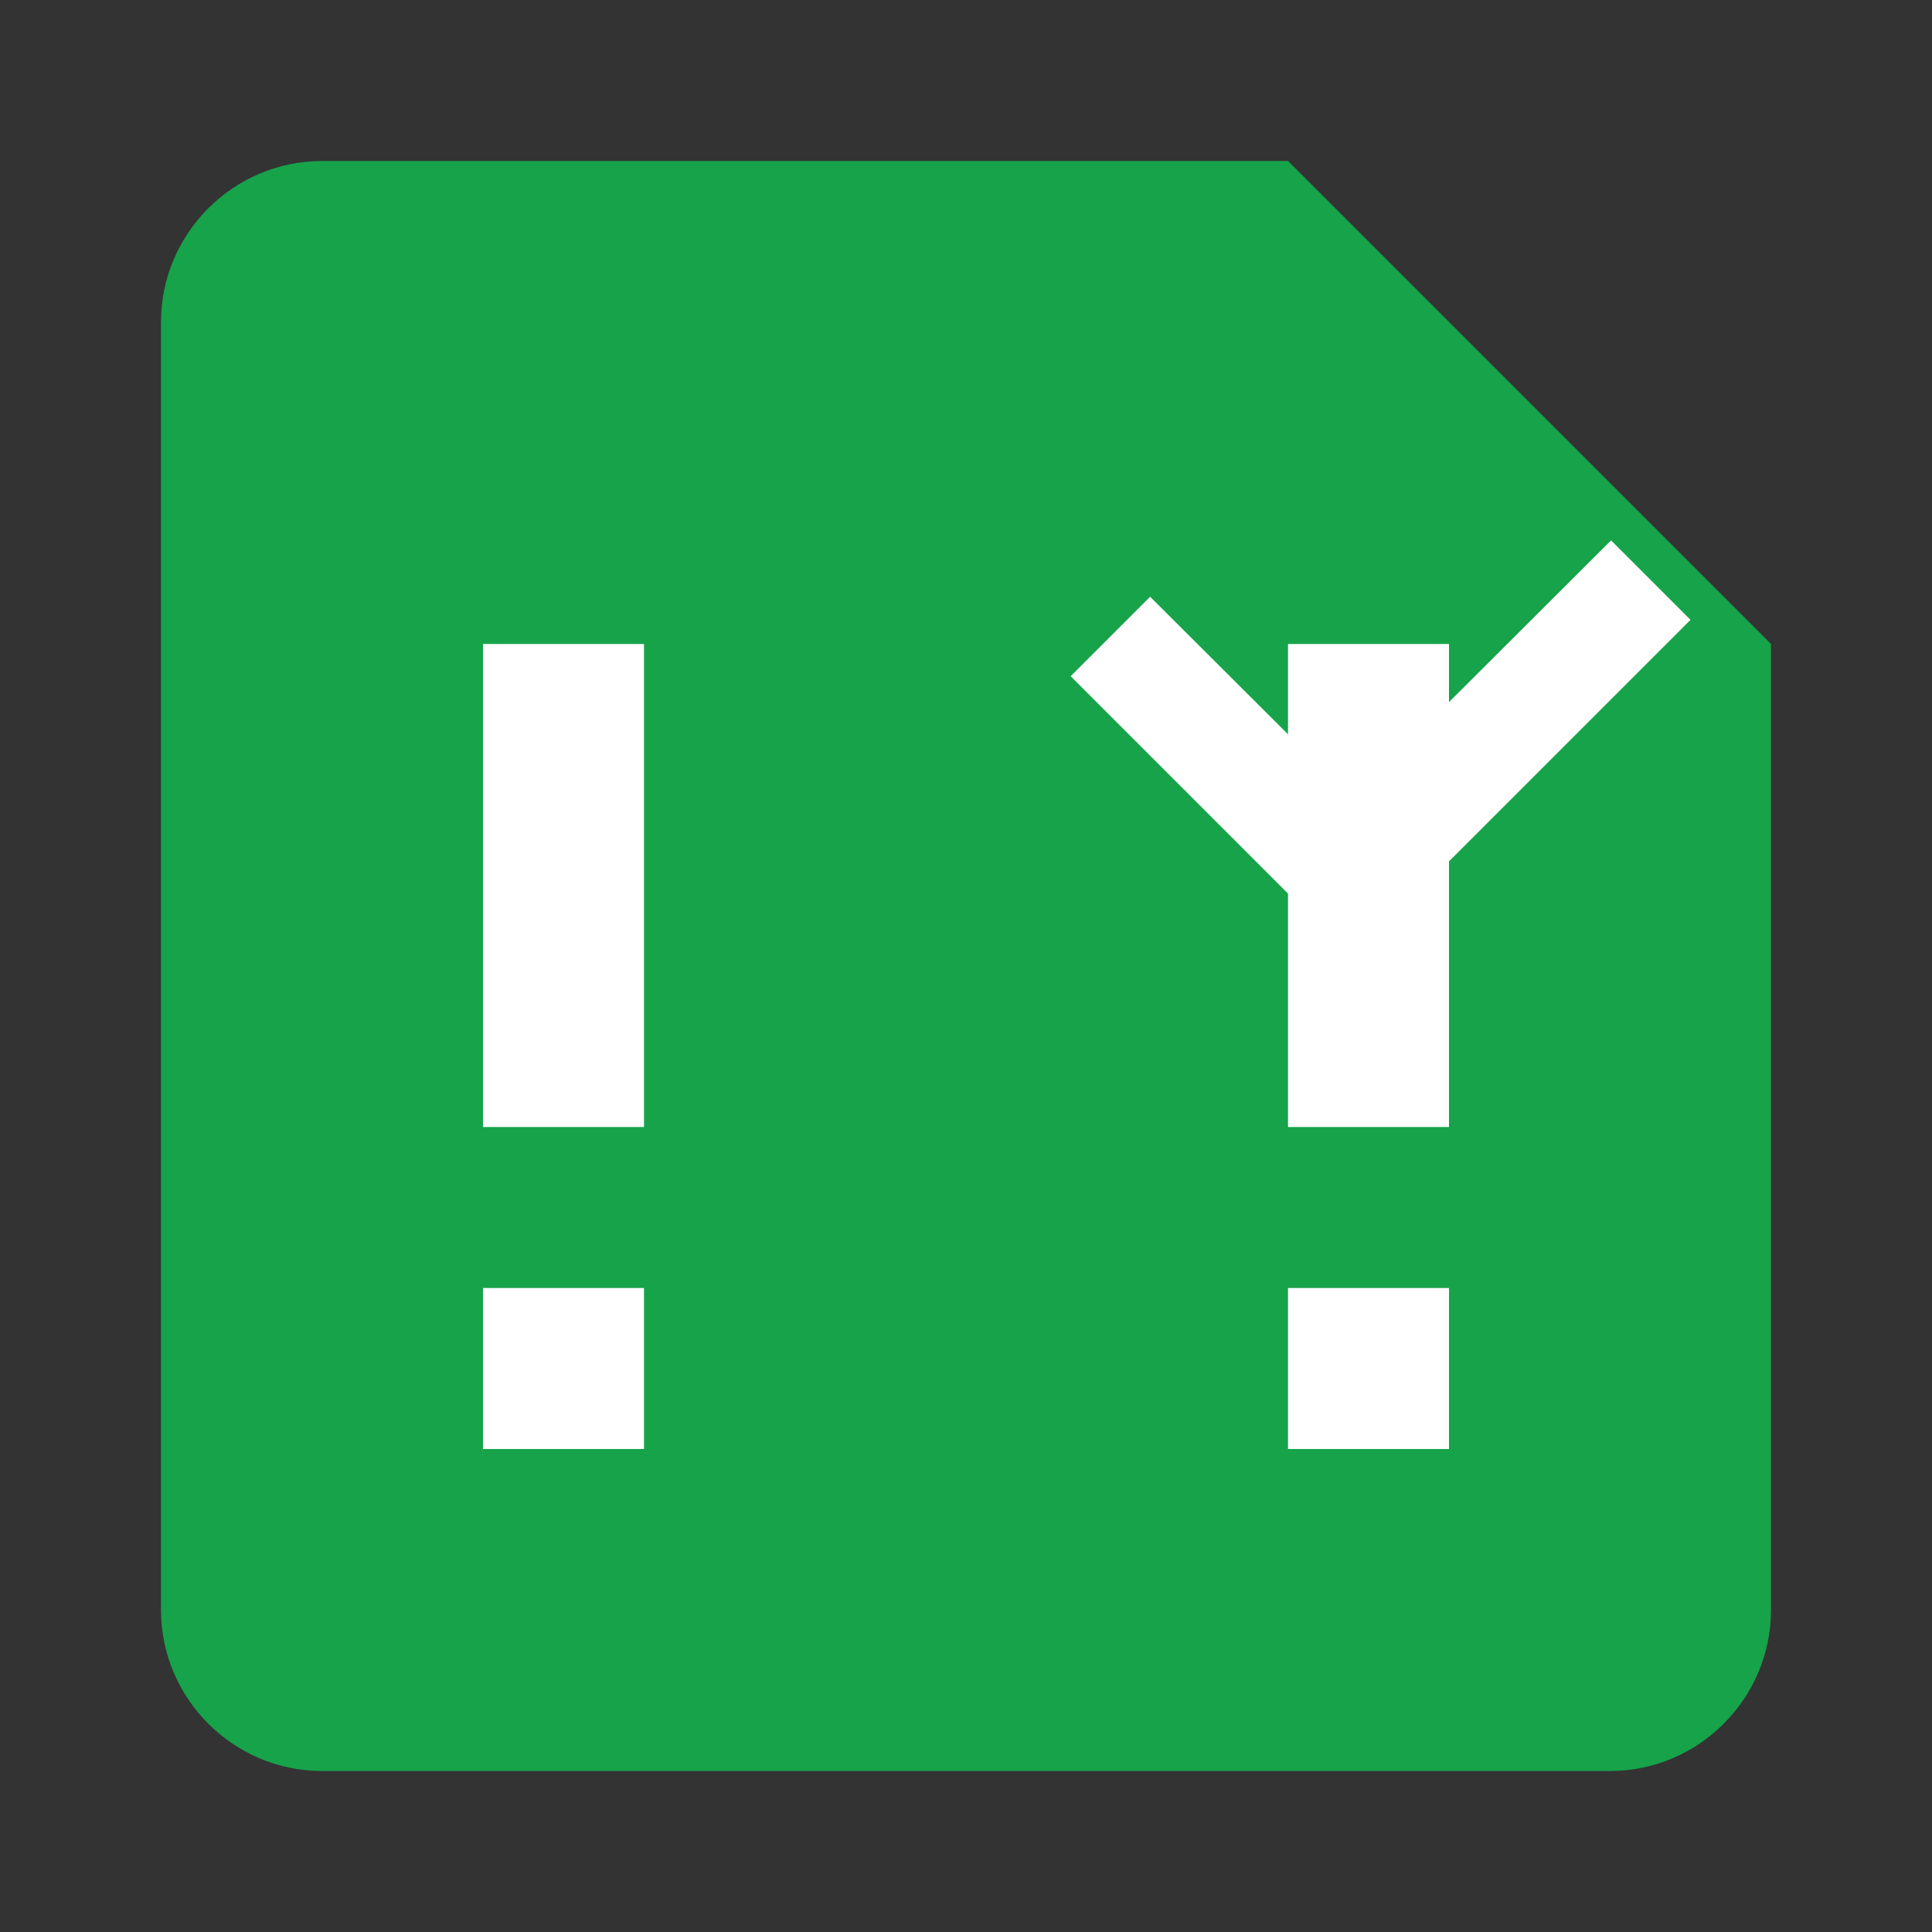
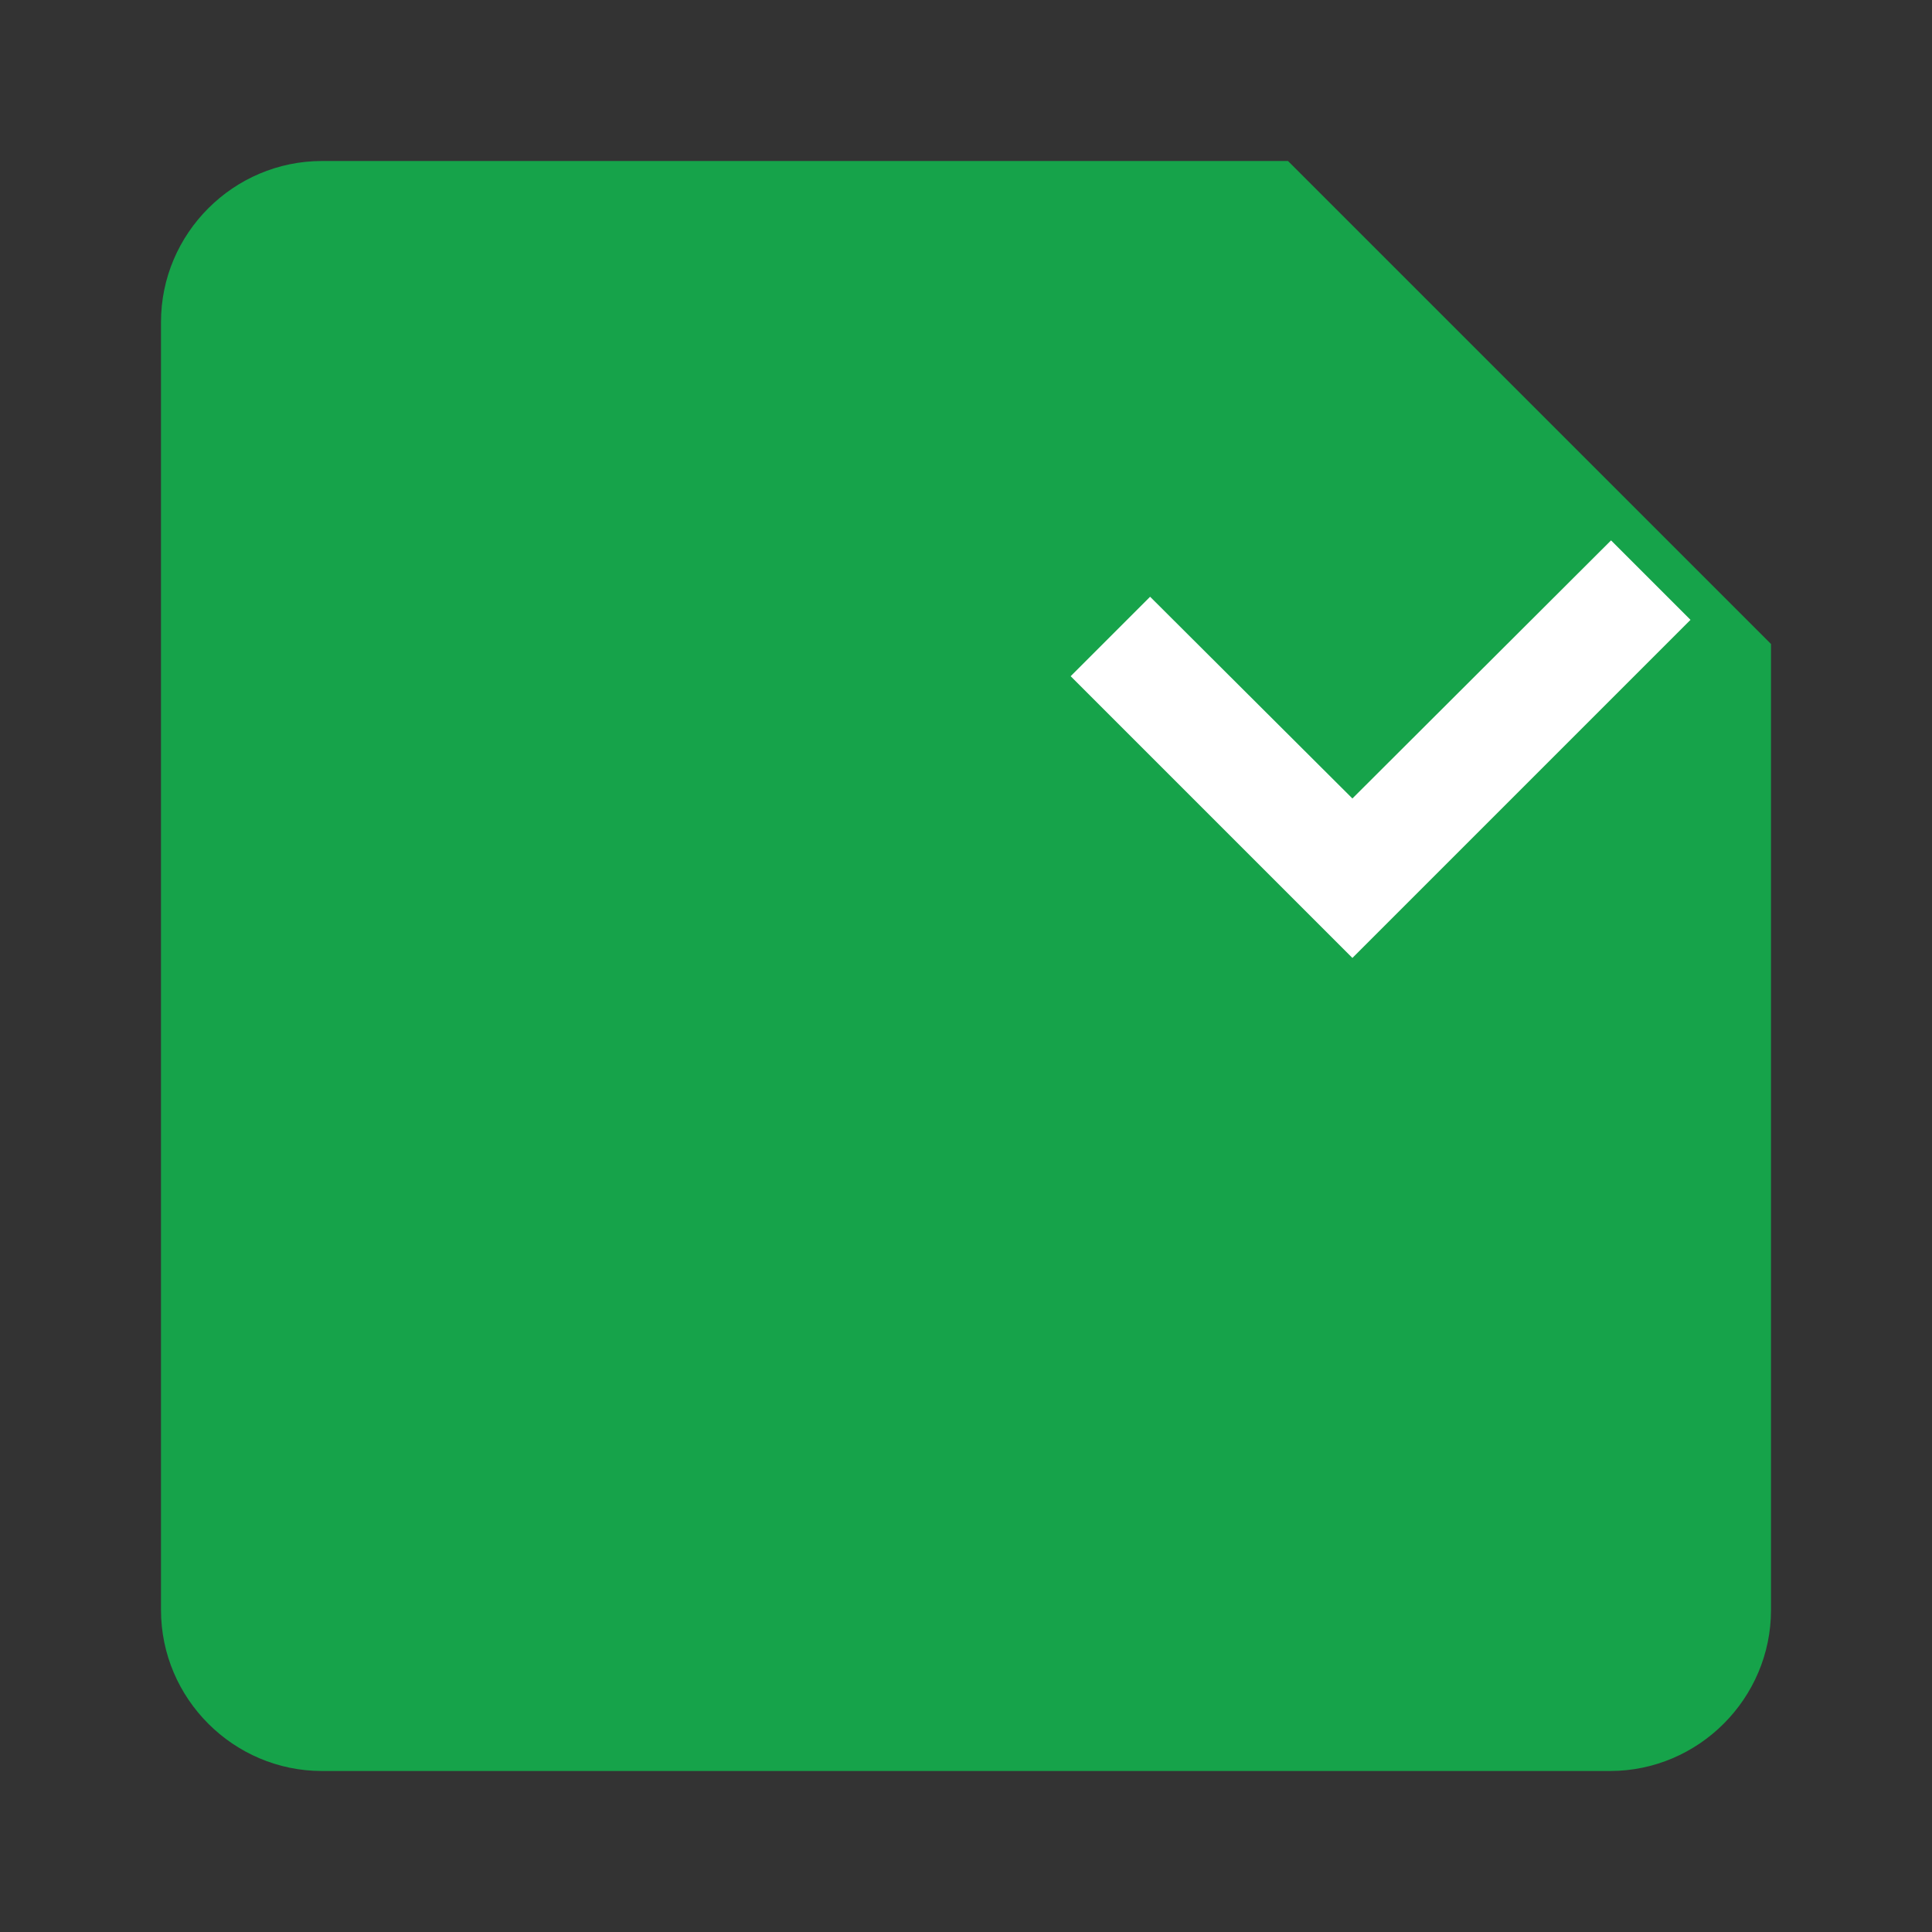
<svg xmlns="http://www.w3.org/2000/svg" width="24" height="24" viewBox="0 0 24 24" fill="none">
  <rect x="0" y="0" width="24" height="24" fill="#333333" stroke="none" />
  <path d="M4 22H20C21.1 22 22 21.1 22 20V8L16 2H4C2.9 2 2 2.9 2 4V20C2 21.1 2.9 22 4 22Z" fill="#16a34a" />
-   <path d="M16 18v-2h2v2h-2zM16 14V8h2v6h-2z" fill="white" />
-   <path d="M8 18v-2H6v2h8zM8 14V8H6v6h8z" fill="white" />
  <path d="M19 14l-5-5 1.41-1.41L19 11.17l4.59-4.58L25 8l-6 6z" fill="white" transform="scale(0.7) translate(5, 3)" />
</svg>